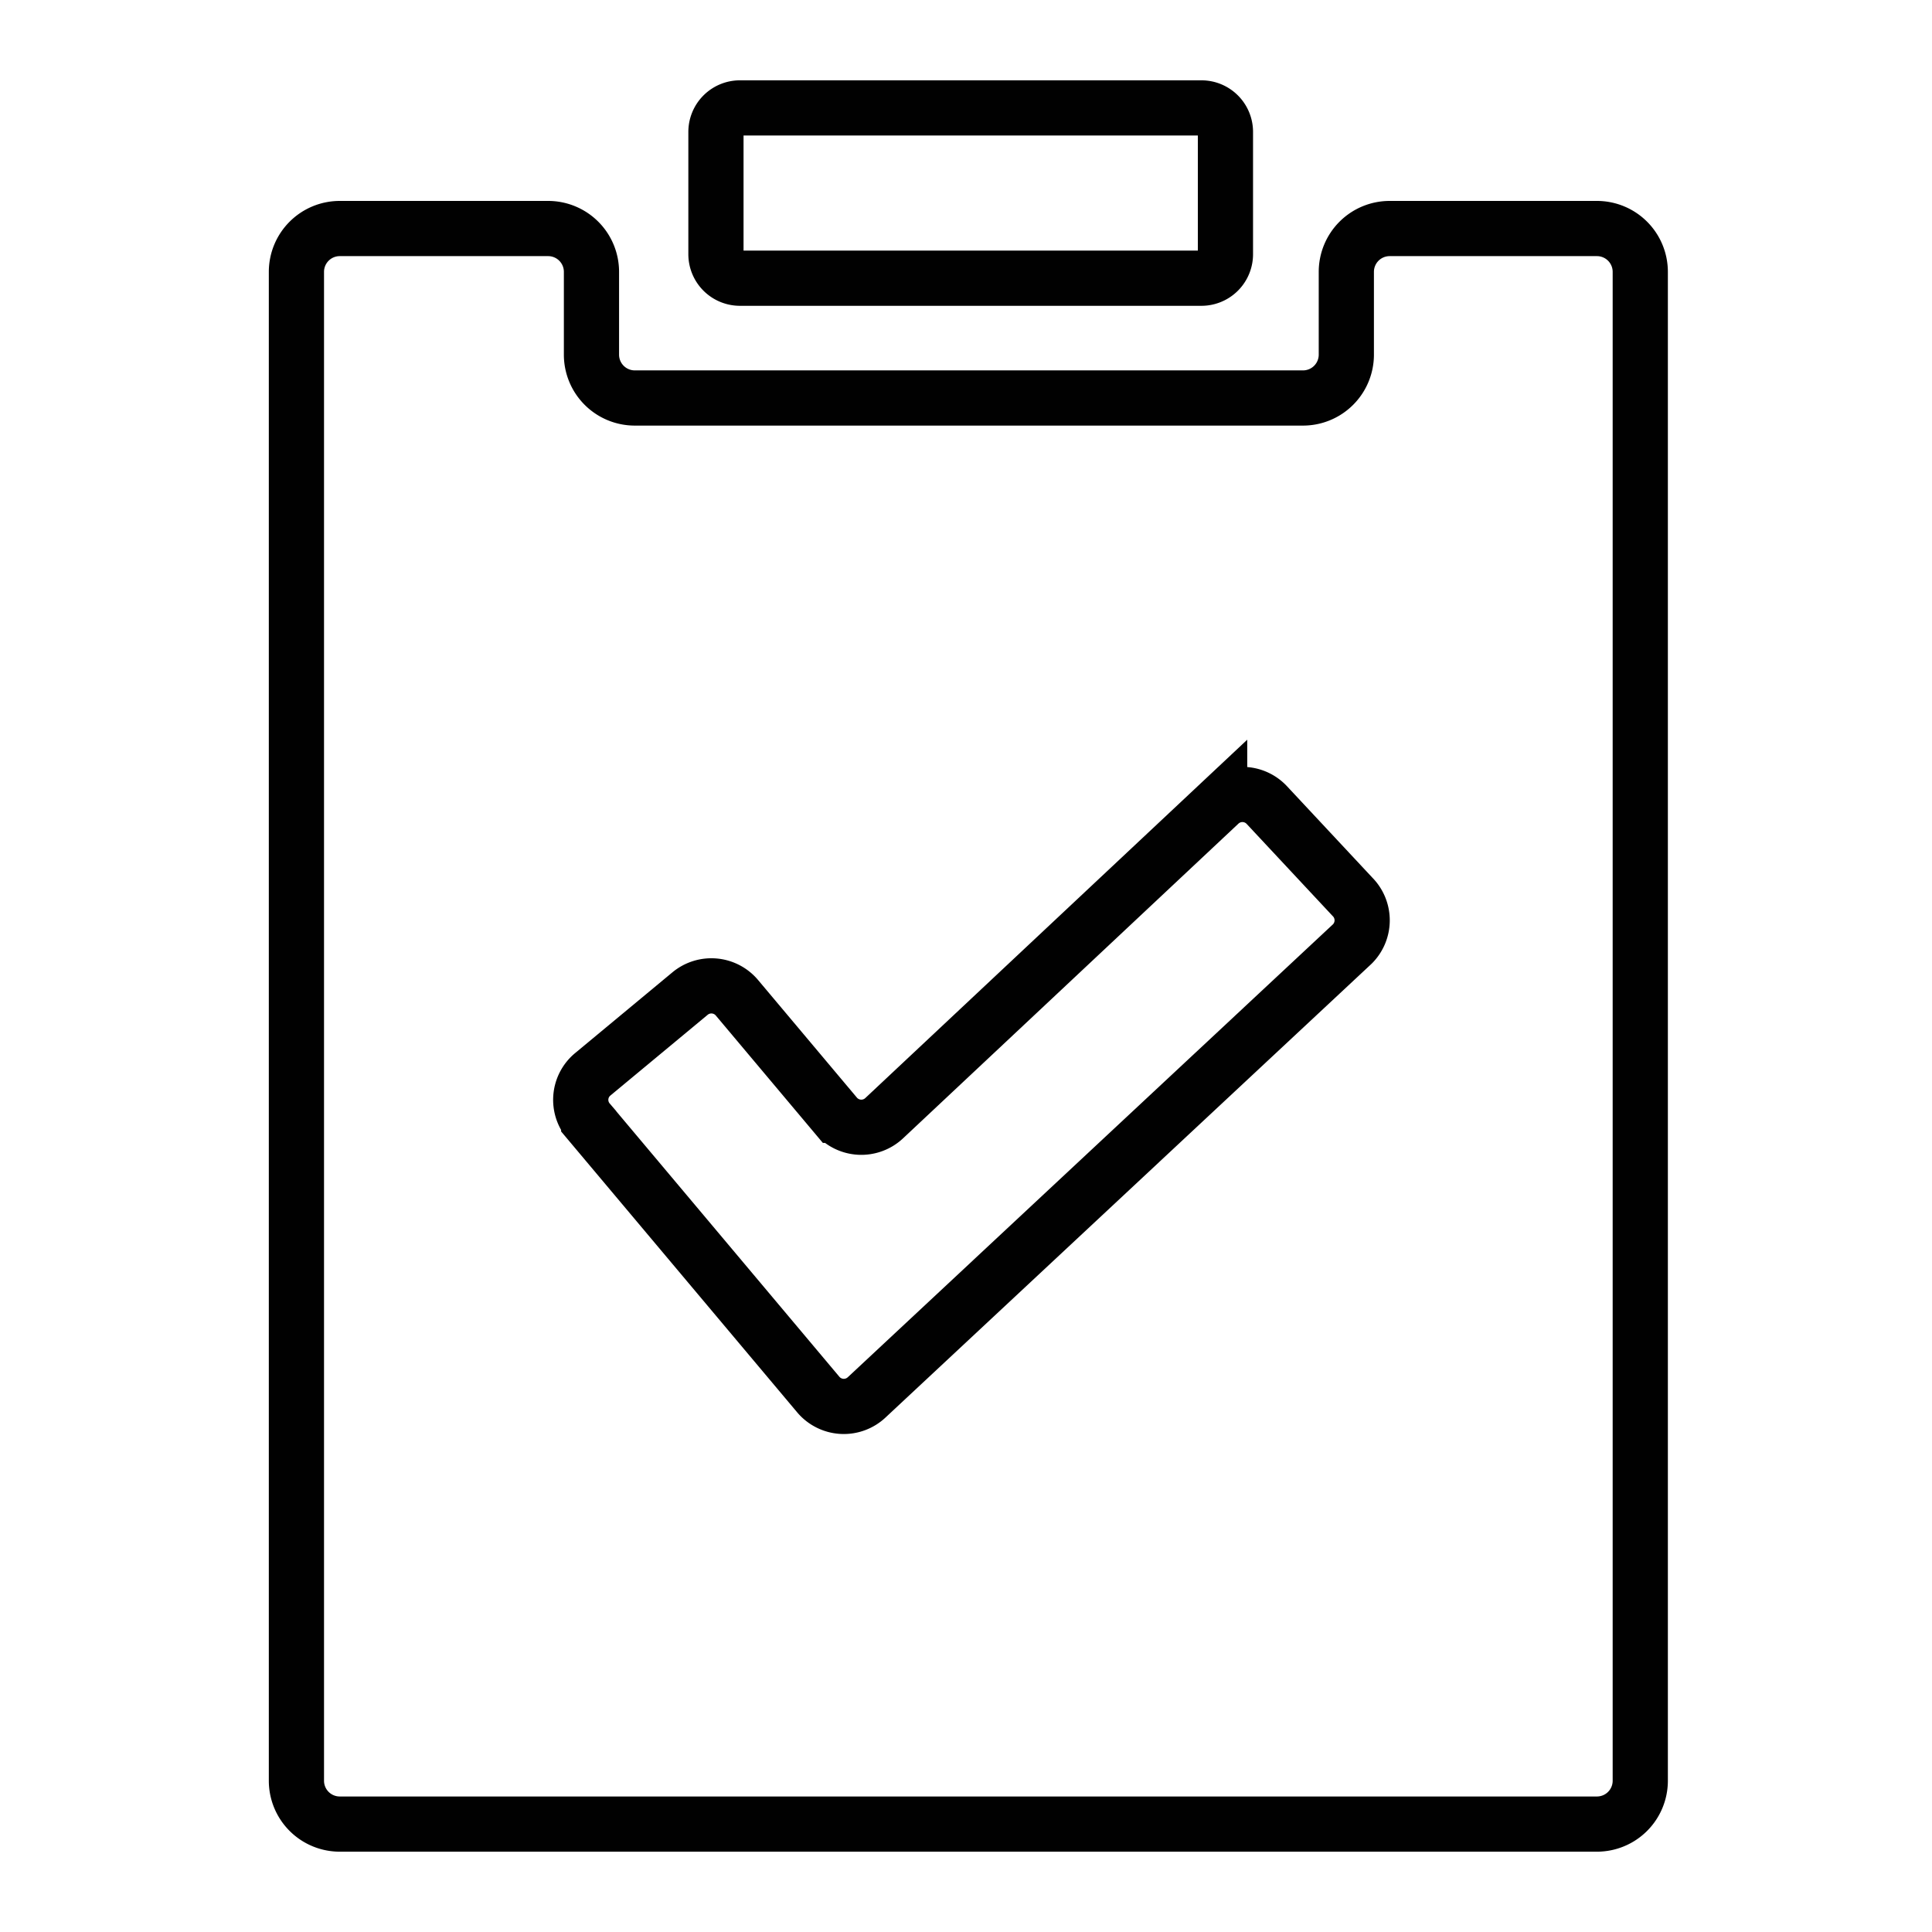
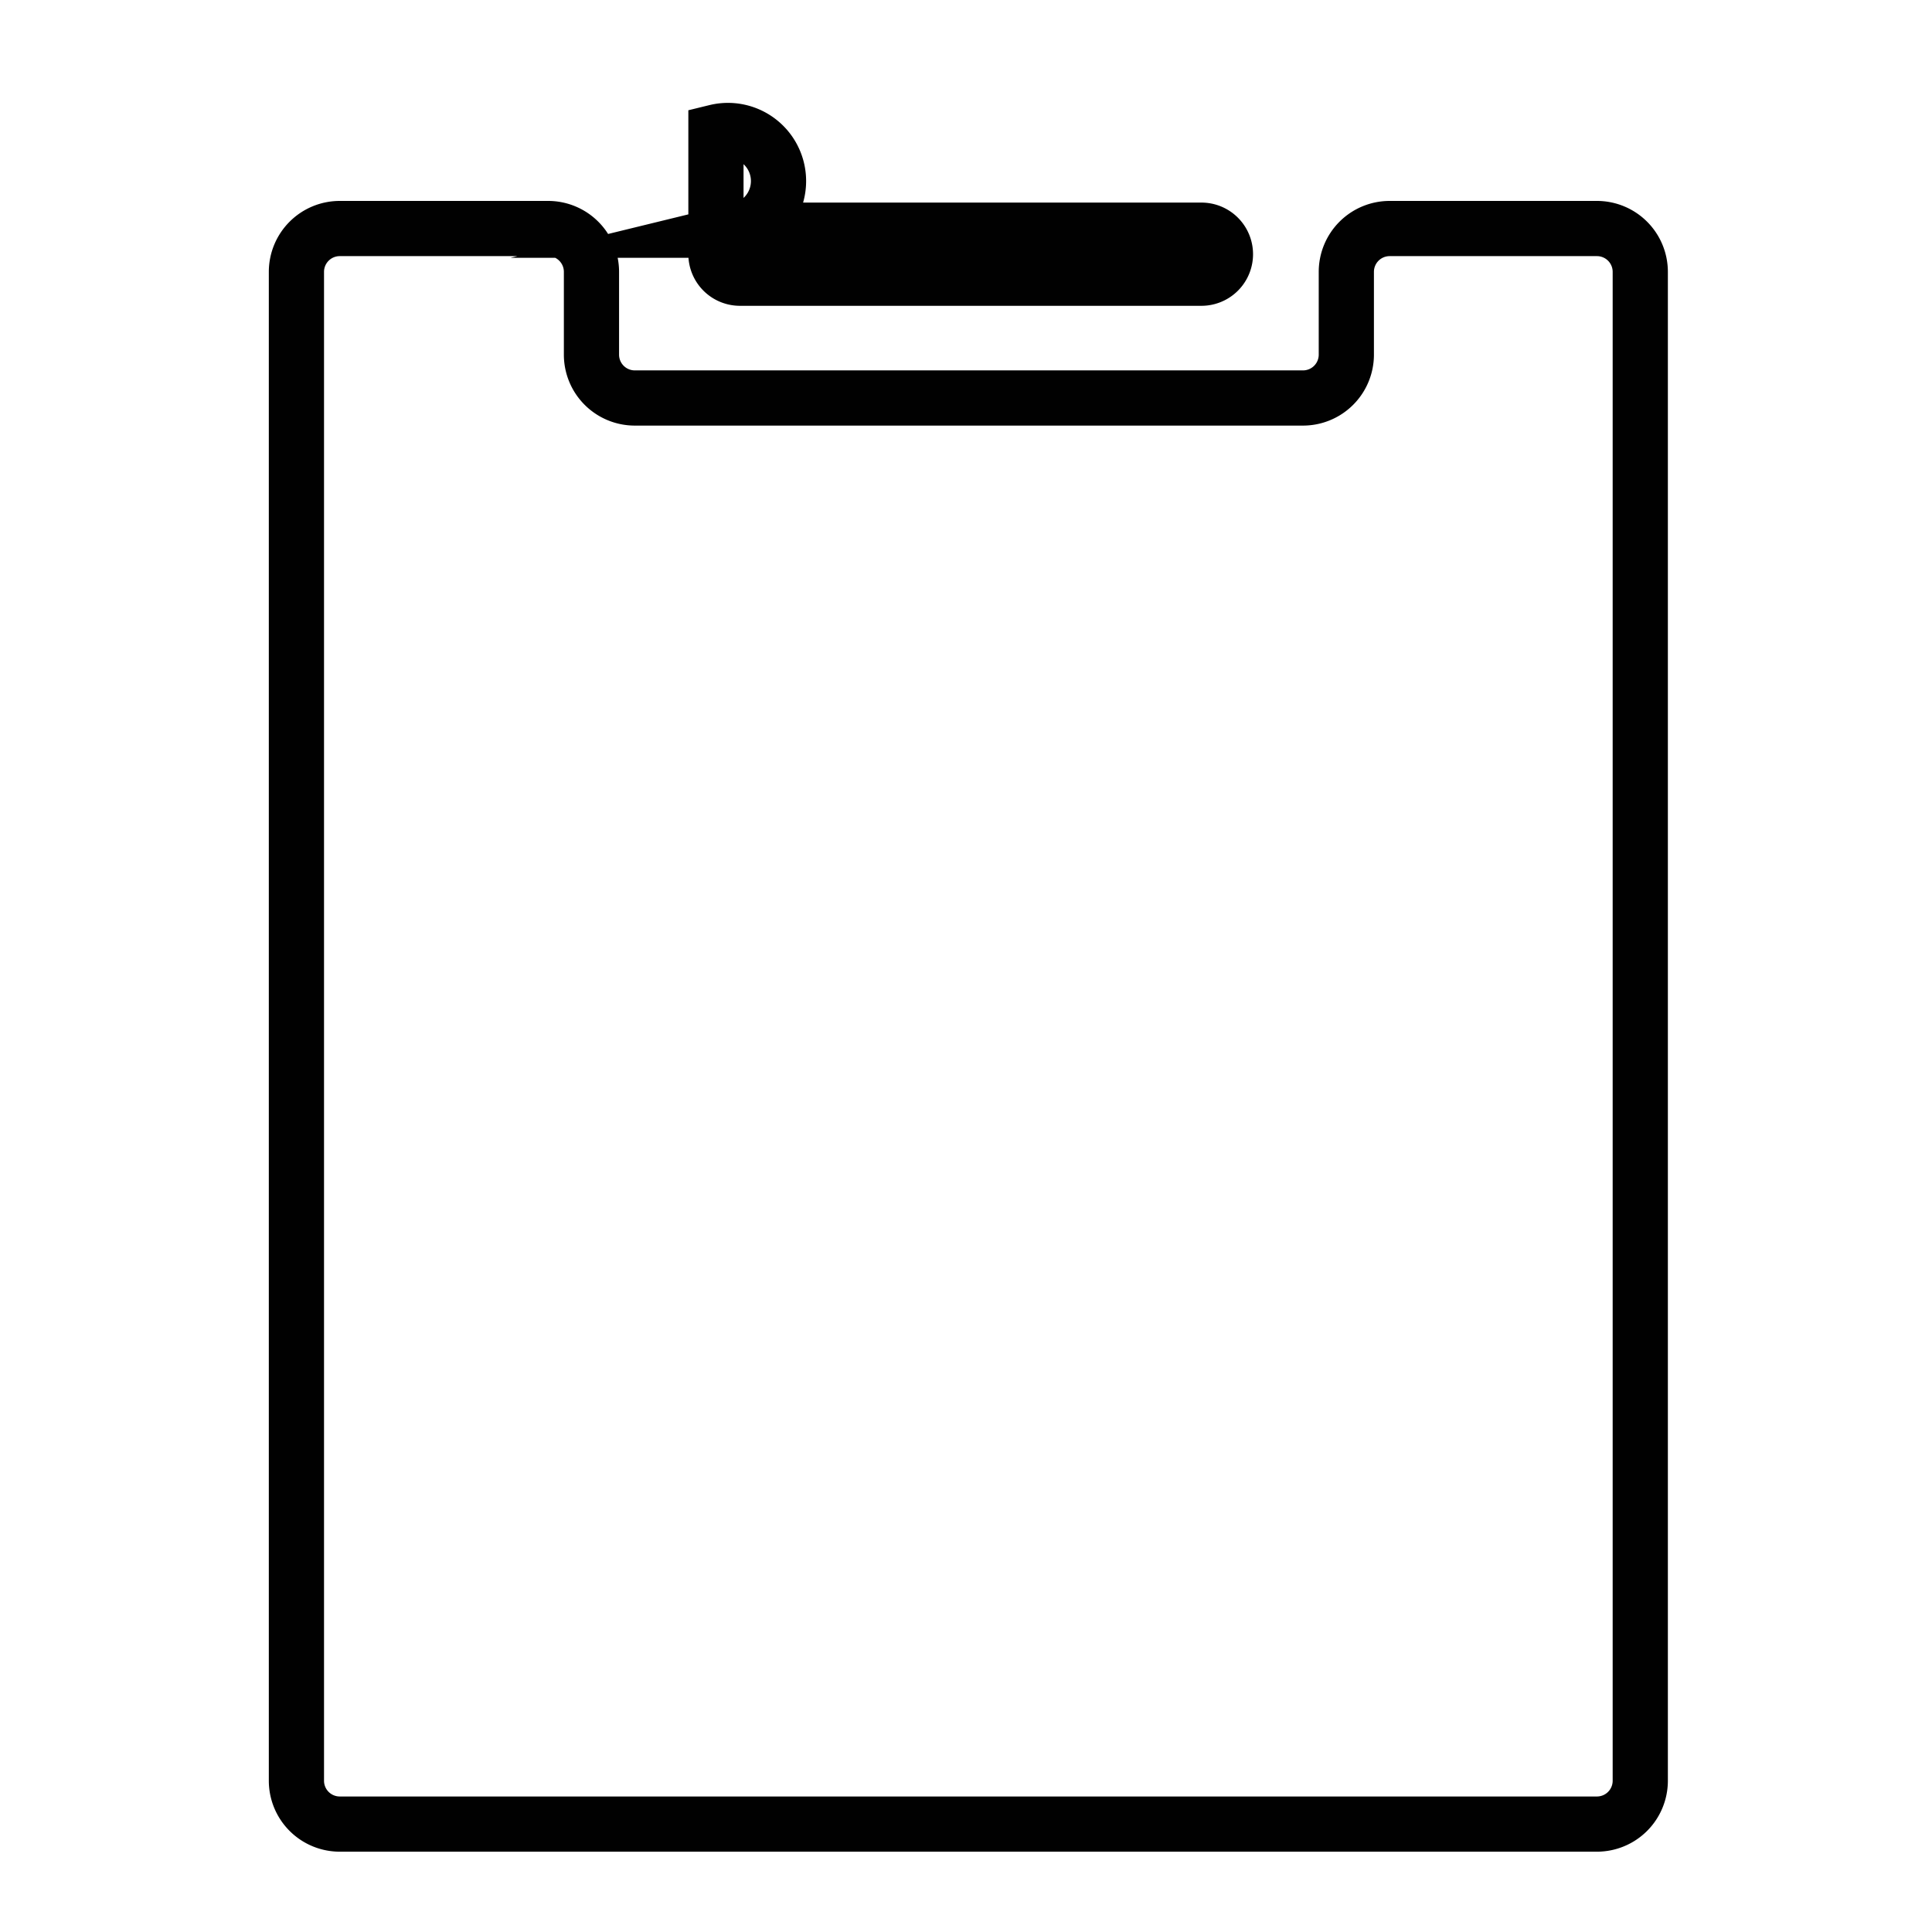
<svg xmlns="http://www.w3.org/2000/svg" id="Layer_1" data-name="Layer 1" viewBox="0 0 70 70">
  <defs>
    <style>.cls-1{fill:none;stroke:#010101;stroke-miterlimit:10;stroke-width:2px;}</style>
  </defs>
  <title>Luck Eco - Icons</title>
-   <path class="cls-1" d="M25.94,4.78V9.21a.87.87,0,0,0,.87.87H43.53a.87.87,0,0,0,.87-.87V4.78a.87.87,0,0,0-.87-.87H26.81A.87.87,0,0,0,25.94,4.78ZM10.74,9.85V64.52a1.57,1.57,0,0,0,1.57,1.57H57.86a1.57,1.57,0,0,0,1.57-1.57V9.85a1.57,1.57,0,0,0-1.57-1.57H50.35a1.57,1.57,0,0,0-1.57,1.57v3a1.57,1.57,0,0,1-1.57,1.57H23a1.57,1.57,0,0,1-1.57-1.57v-3a1.57,1.57,0,0,0-1.57-1.57H12.31A1.57,1.57,0,0,0,10.74,9.85Z" />
-   <path class="cls-1" d="M29.65,50.53l-8.32-9.9a1.2,1.2,0,0,1,.14-1.7L25,36a1.21,1.21,0,0,1,1.7.15l3.58,4.26a1.21,1.21,0,0,0,1.76.1l12.15-11.4a1.21,1.21,0,0,1,1.71.06L49,32.49a1.21,1.21,0,0,1,0,1.71L31.4,50.63A1.21,1.21,0,0,1,29.65,50.53Z" />
+   <path class="cls-1" d="M25.94,4.78V9.21a.87.87,0,0,0,.87.87H43.53a.87.87,0,0,0,.87-.87a.87.87,0,0,0-.87-.87H26.81A.87.87,0,0,0,25.94,4.78ZM10.74,9.85V64.52a1.57,1.57,0,0,0,1.57,1.57H57.86a1.57,1.57,0,0,0,1.57-1.57V9.85a1.57,1.57,0,0,0-1.57-1.57H50.35a1.57,1.57,0,0,0-1.57,1.57v3a1.57,1.57,0,0,1-1.57,1.57H23a1.57,1.57,0,0,1-1.57-1.57v-3a1.57,1.57,0,0,0-1.57-1.57H12.31A1.57,1.57,0,0,0,10.74,9.85Z" />
</svg>